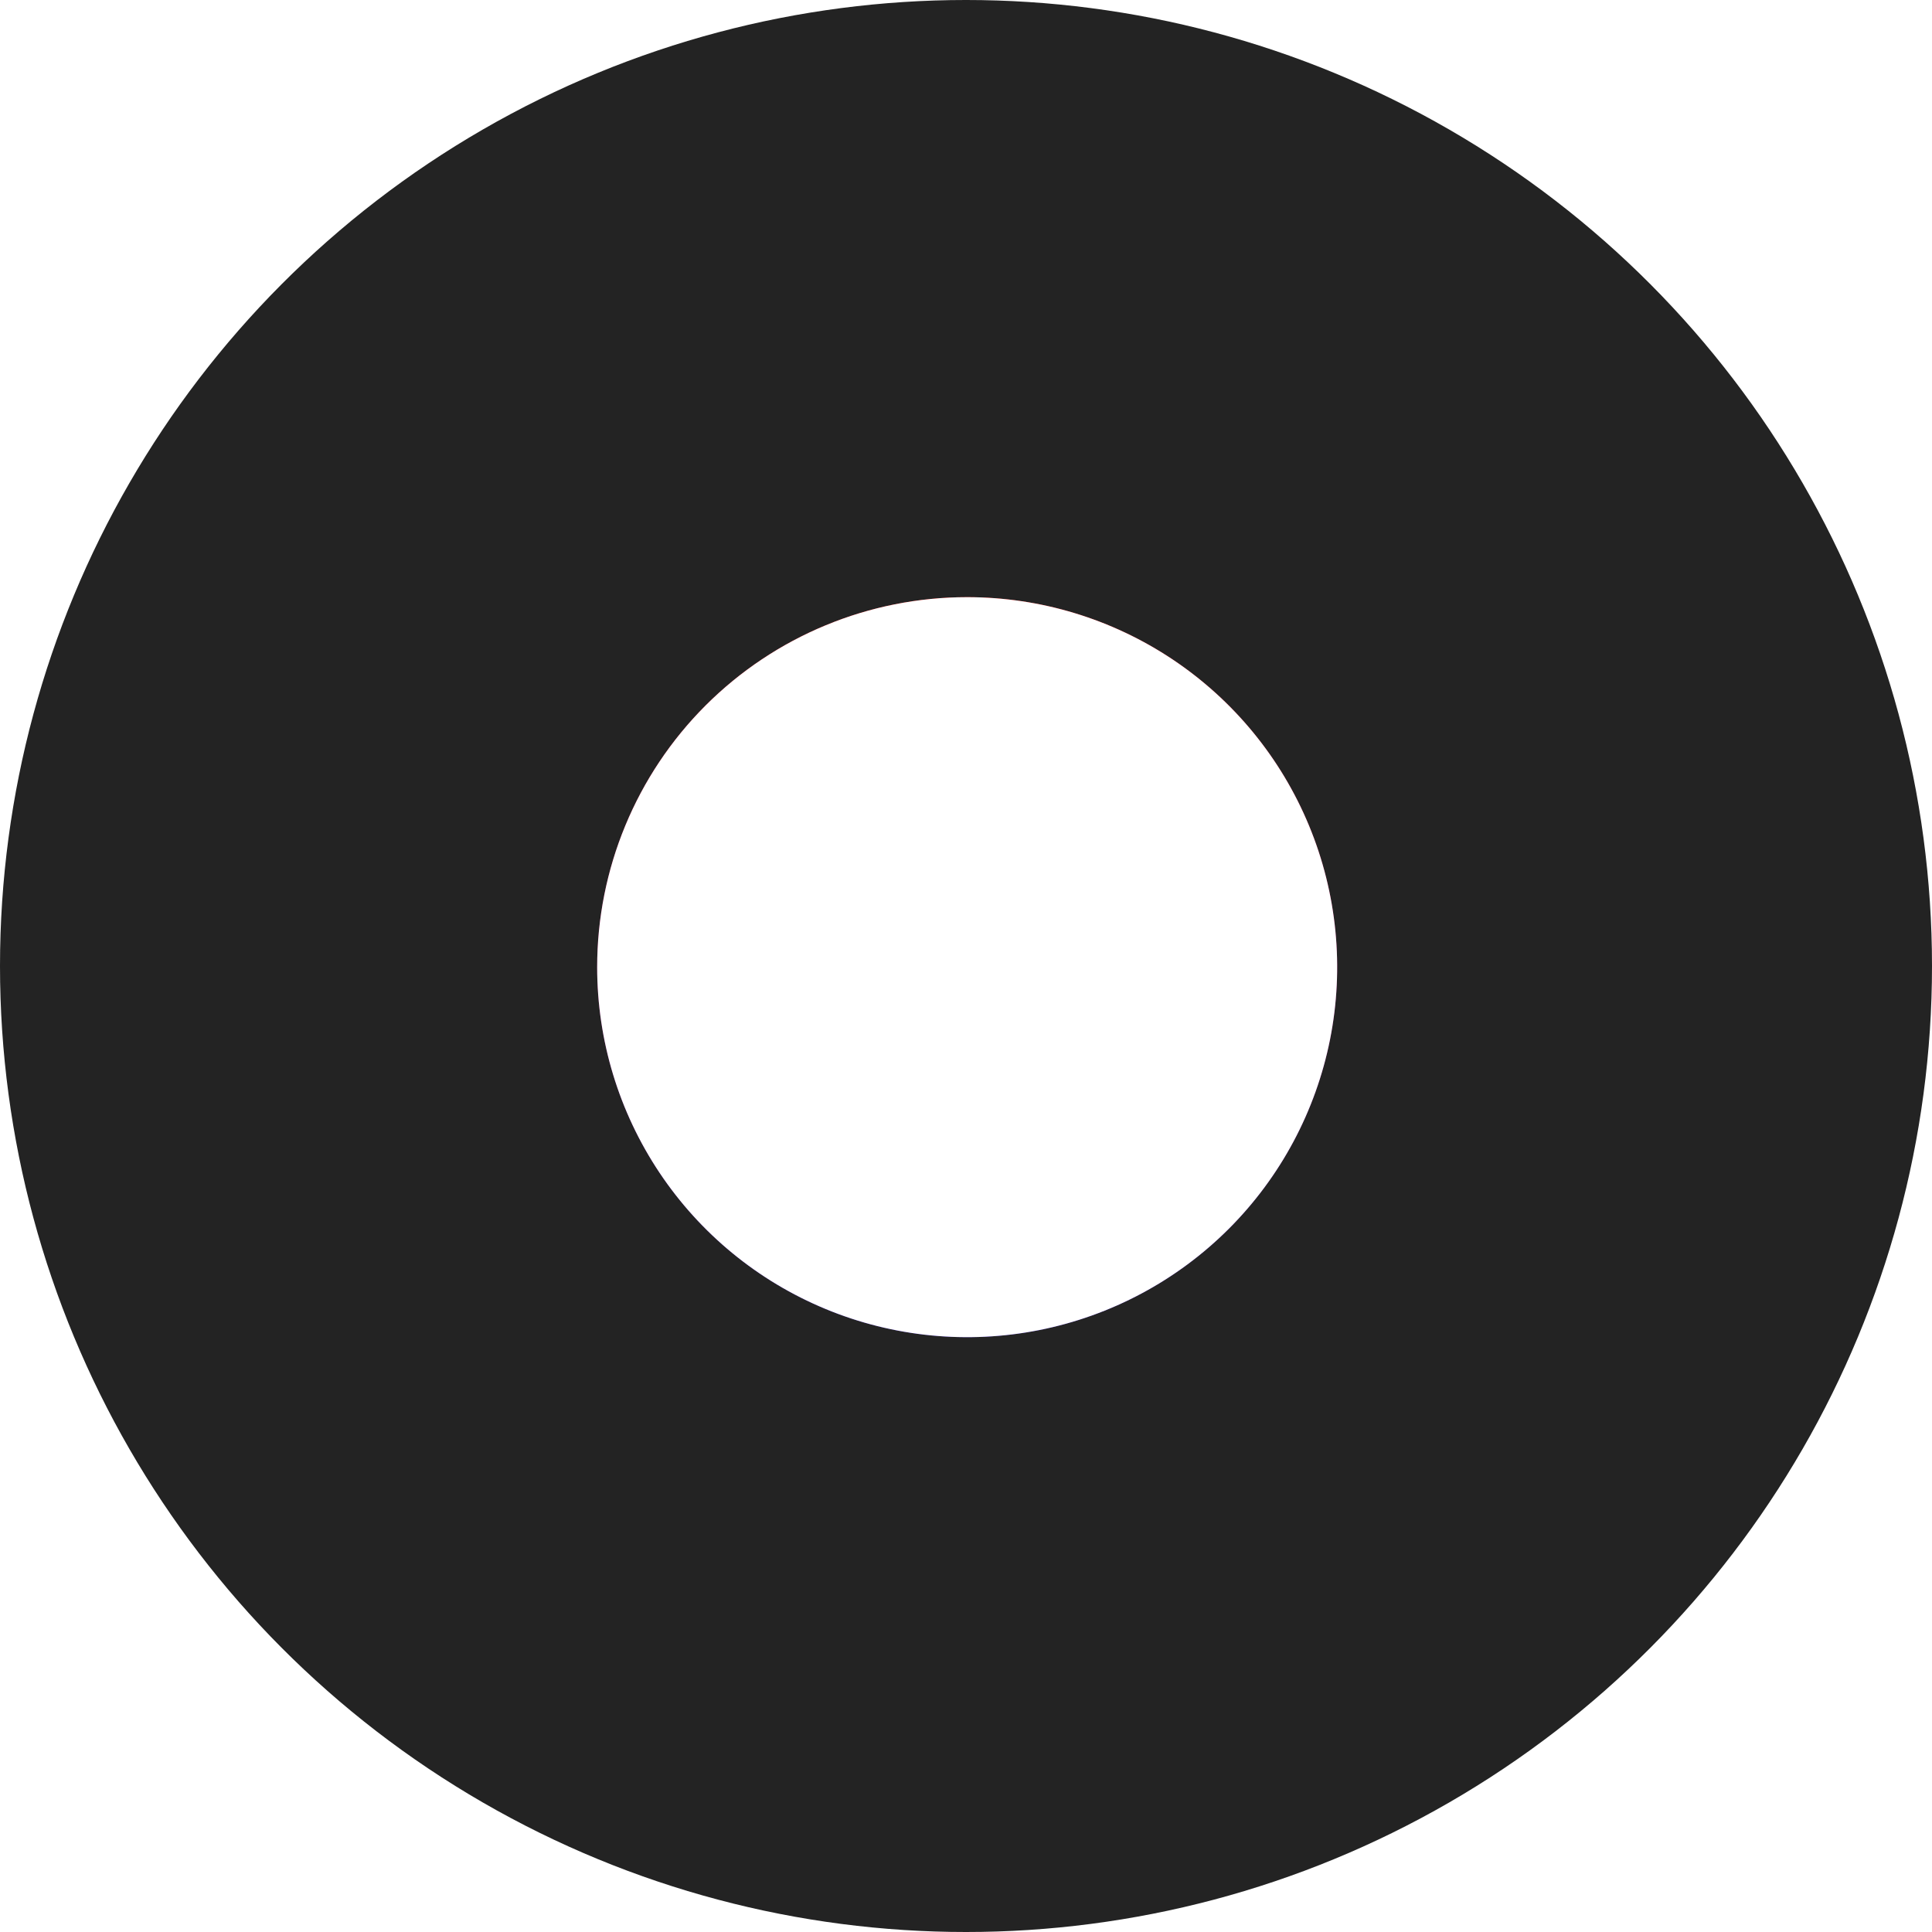
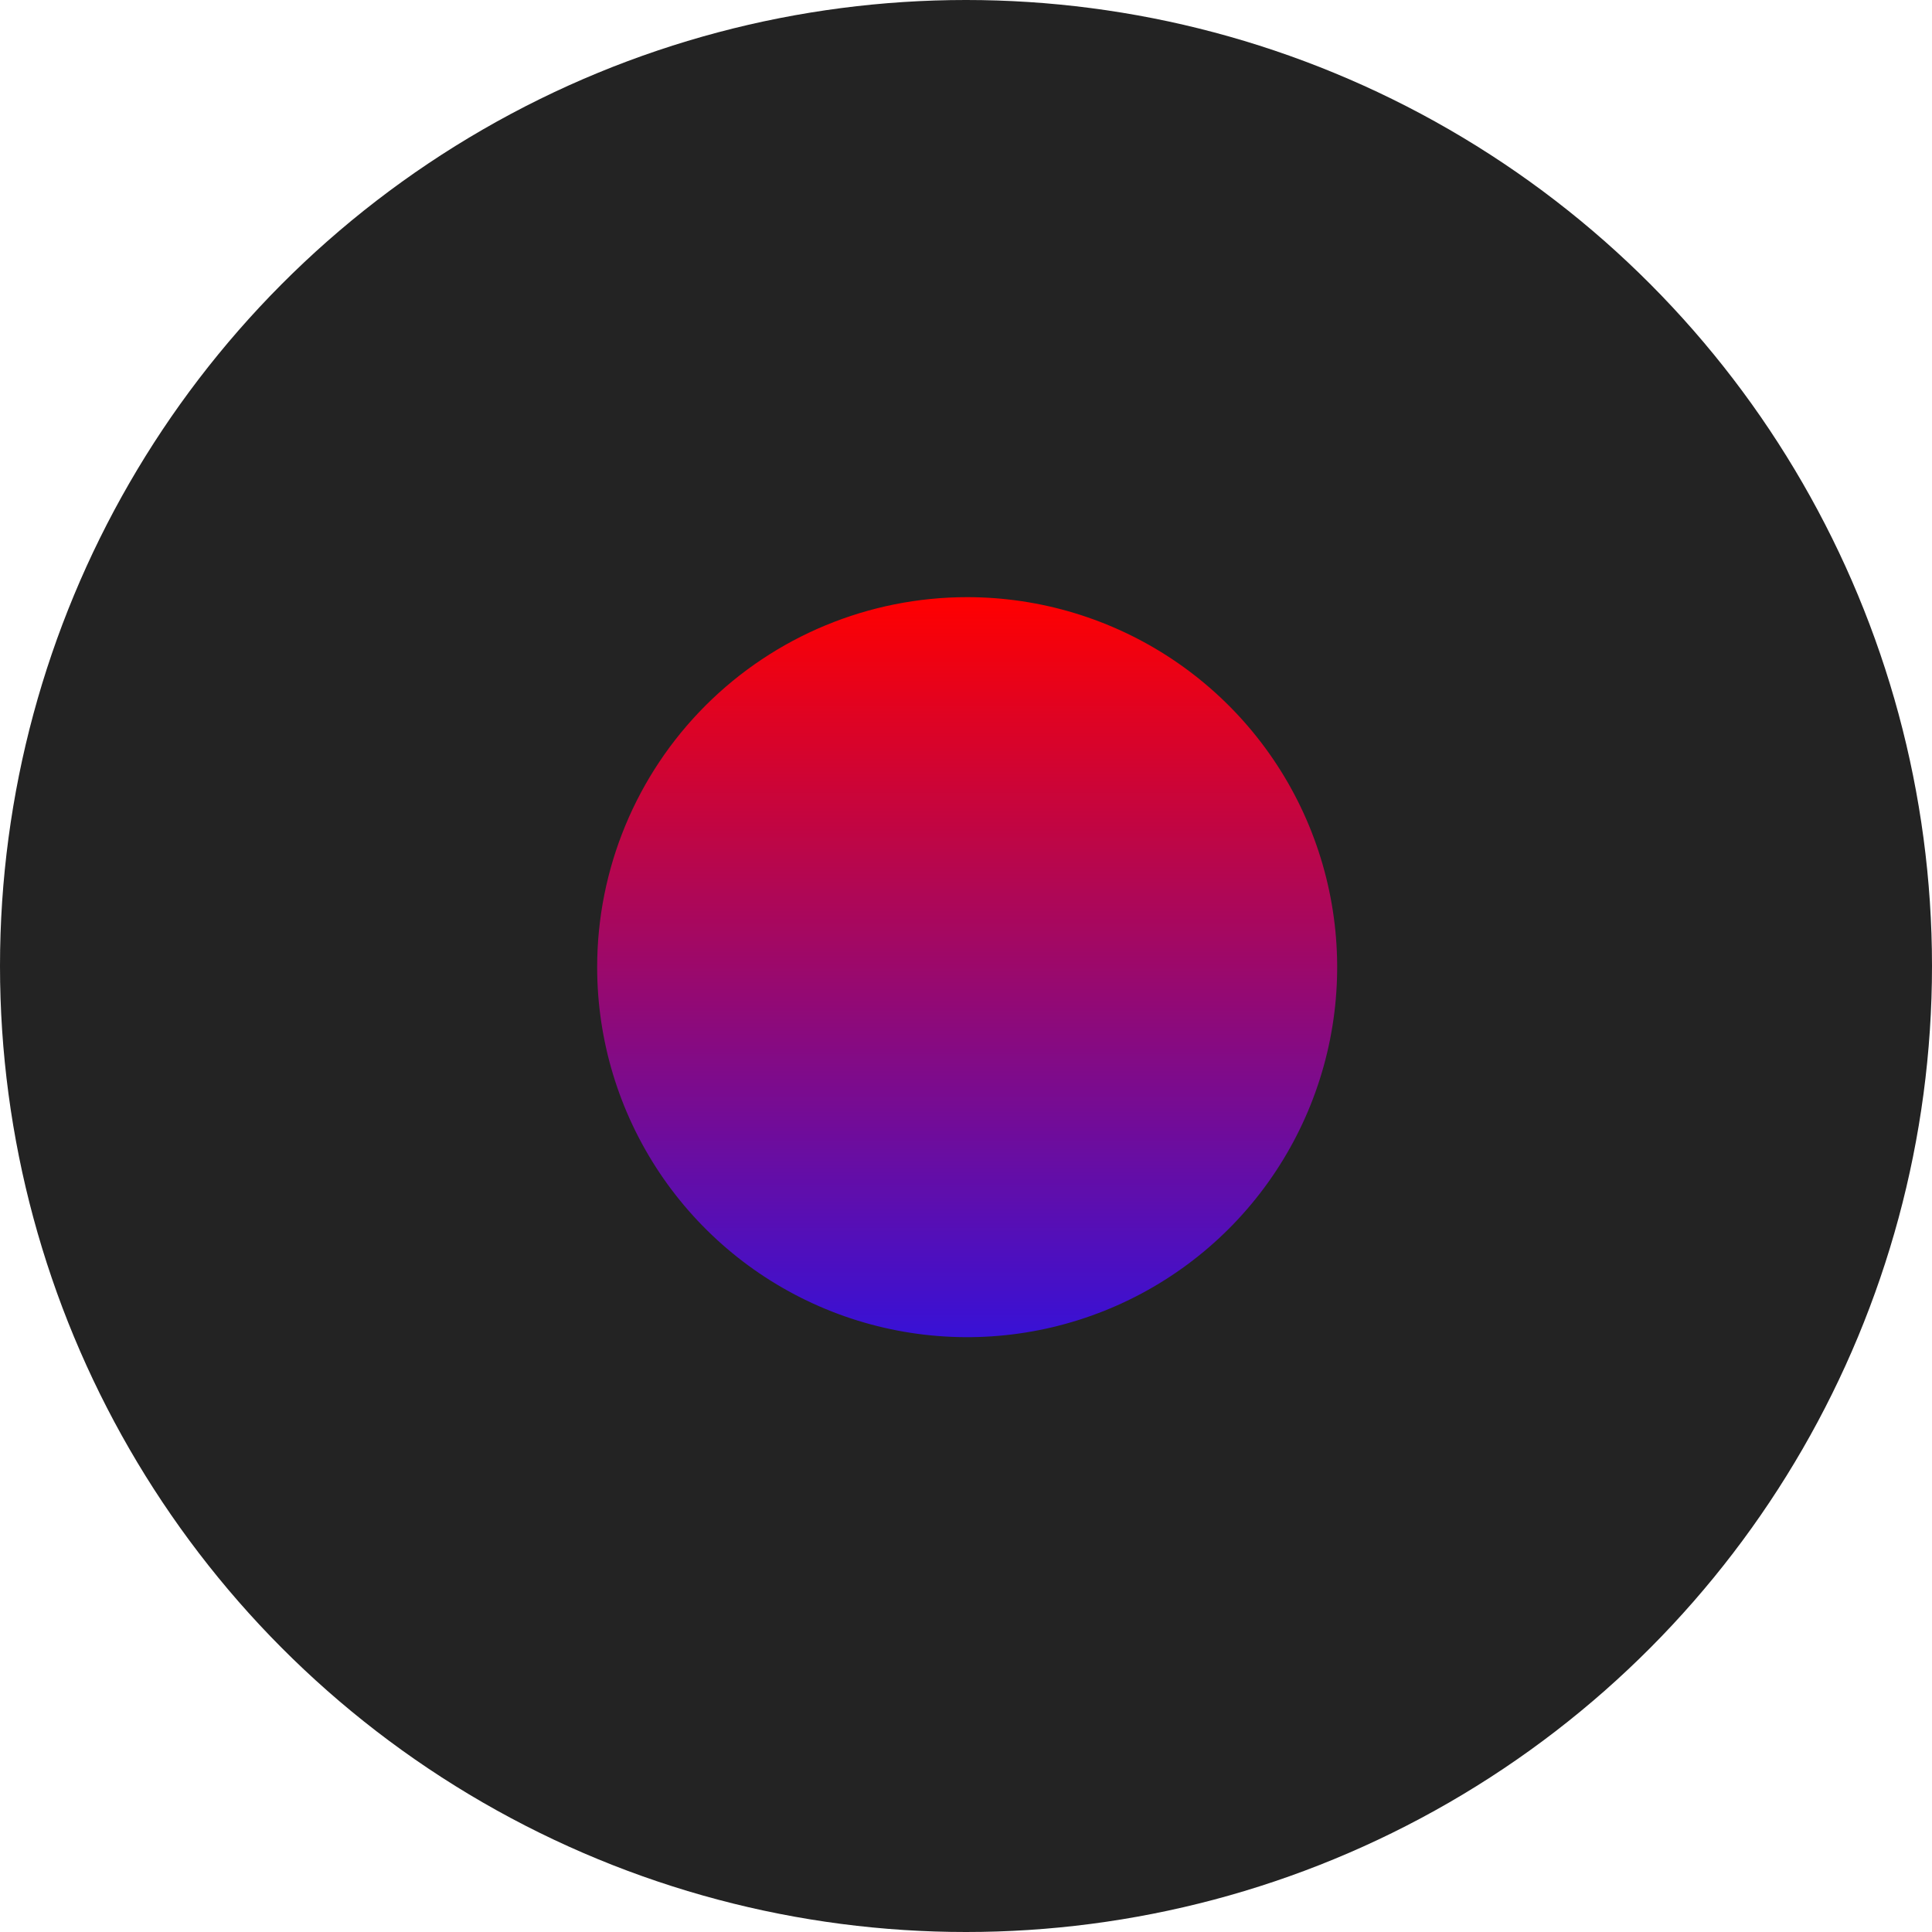
<svg xmlns="http://www.w3.org/2000/svg" width="110" height="110" viewBox="0 0 110 110" fill="none">
  <circle cx="55" cy="55" r="55" fill="#232323" />
  <g filter="url(#filter0_f_17_108)">
    <path d="M55.066 34C59.233 34 63.306 35.236 66.77 37.55C70.234 39.865 72.935 43.155 74.529 47.005C76.124 50.854 76.541 55.09 75.728 59.176C74.915 63.263 72.909 67.016 69.963 69.963C67.016 72.909 63.263 74.915 59.176 75.728C55.09 76.541 50.854 76.124 47.005 74.529C43.155 72.935 39.865 70.234 37.55 66.77C35.236 63.306 34 59.233 34 55.066C34 49.479 36.219 44.121 40.17 40.17C44.121 36.219 49.479 34 55.066 34Z" fill="url(#paint0_linear_17_108)" />
  </g>
-   <path d="M55.066 34C59.233 34 63.306 35.236 66.77 37.55C70.234 39.865 72.935 43.155 74.529 47.005C76.124 50.854 76.541 55.09 75.728 59.176C74.915 63.263 72.909 67.016 69.963 69.963C67.016 72.909 63.263 74.915 59.176 75.728C55.09 76.541 50.854 76.124 47.005 74.529C43.155 72.935 39.865 70.234 37.55 66.77C35.236 63.306 34 59.233 34 55.066C34 49.479 36.219 44.121 40.17 40.17C44.121 36.219 49.479 34 55.066 34Z" fill="white" />
  <defs>
    <filter id="filter0_f_17_108" x="19" y="19" width="72.133" height="72.133" filterUnits="userSpaceOnUse" color-interpolation-filters="sRGB">
      <feFlood flood-opacity="0" result="BackgroundImageFix" />
      <feBlend mode="normal" in="SourceGraphic" in2="BackgroundImageFix" result="shape" />
      <feGaussianBlur stdDeviation="7.5" result="effect1_foregroundBlur_17_108" />
    </filter>
    <linearGradient id="paint0_linear_17_108" x1="55.066" y1="34" x2="55.066" y2="76.133" gradientUnits="userSpaceOnUse">
      <stop stop-color="#FF0000" />
      <stop offset="1" stop-color="#3811D6" />
    </linearGradient>
  </defs>
</svg>